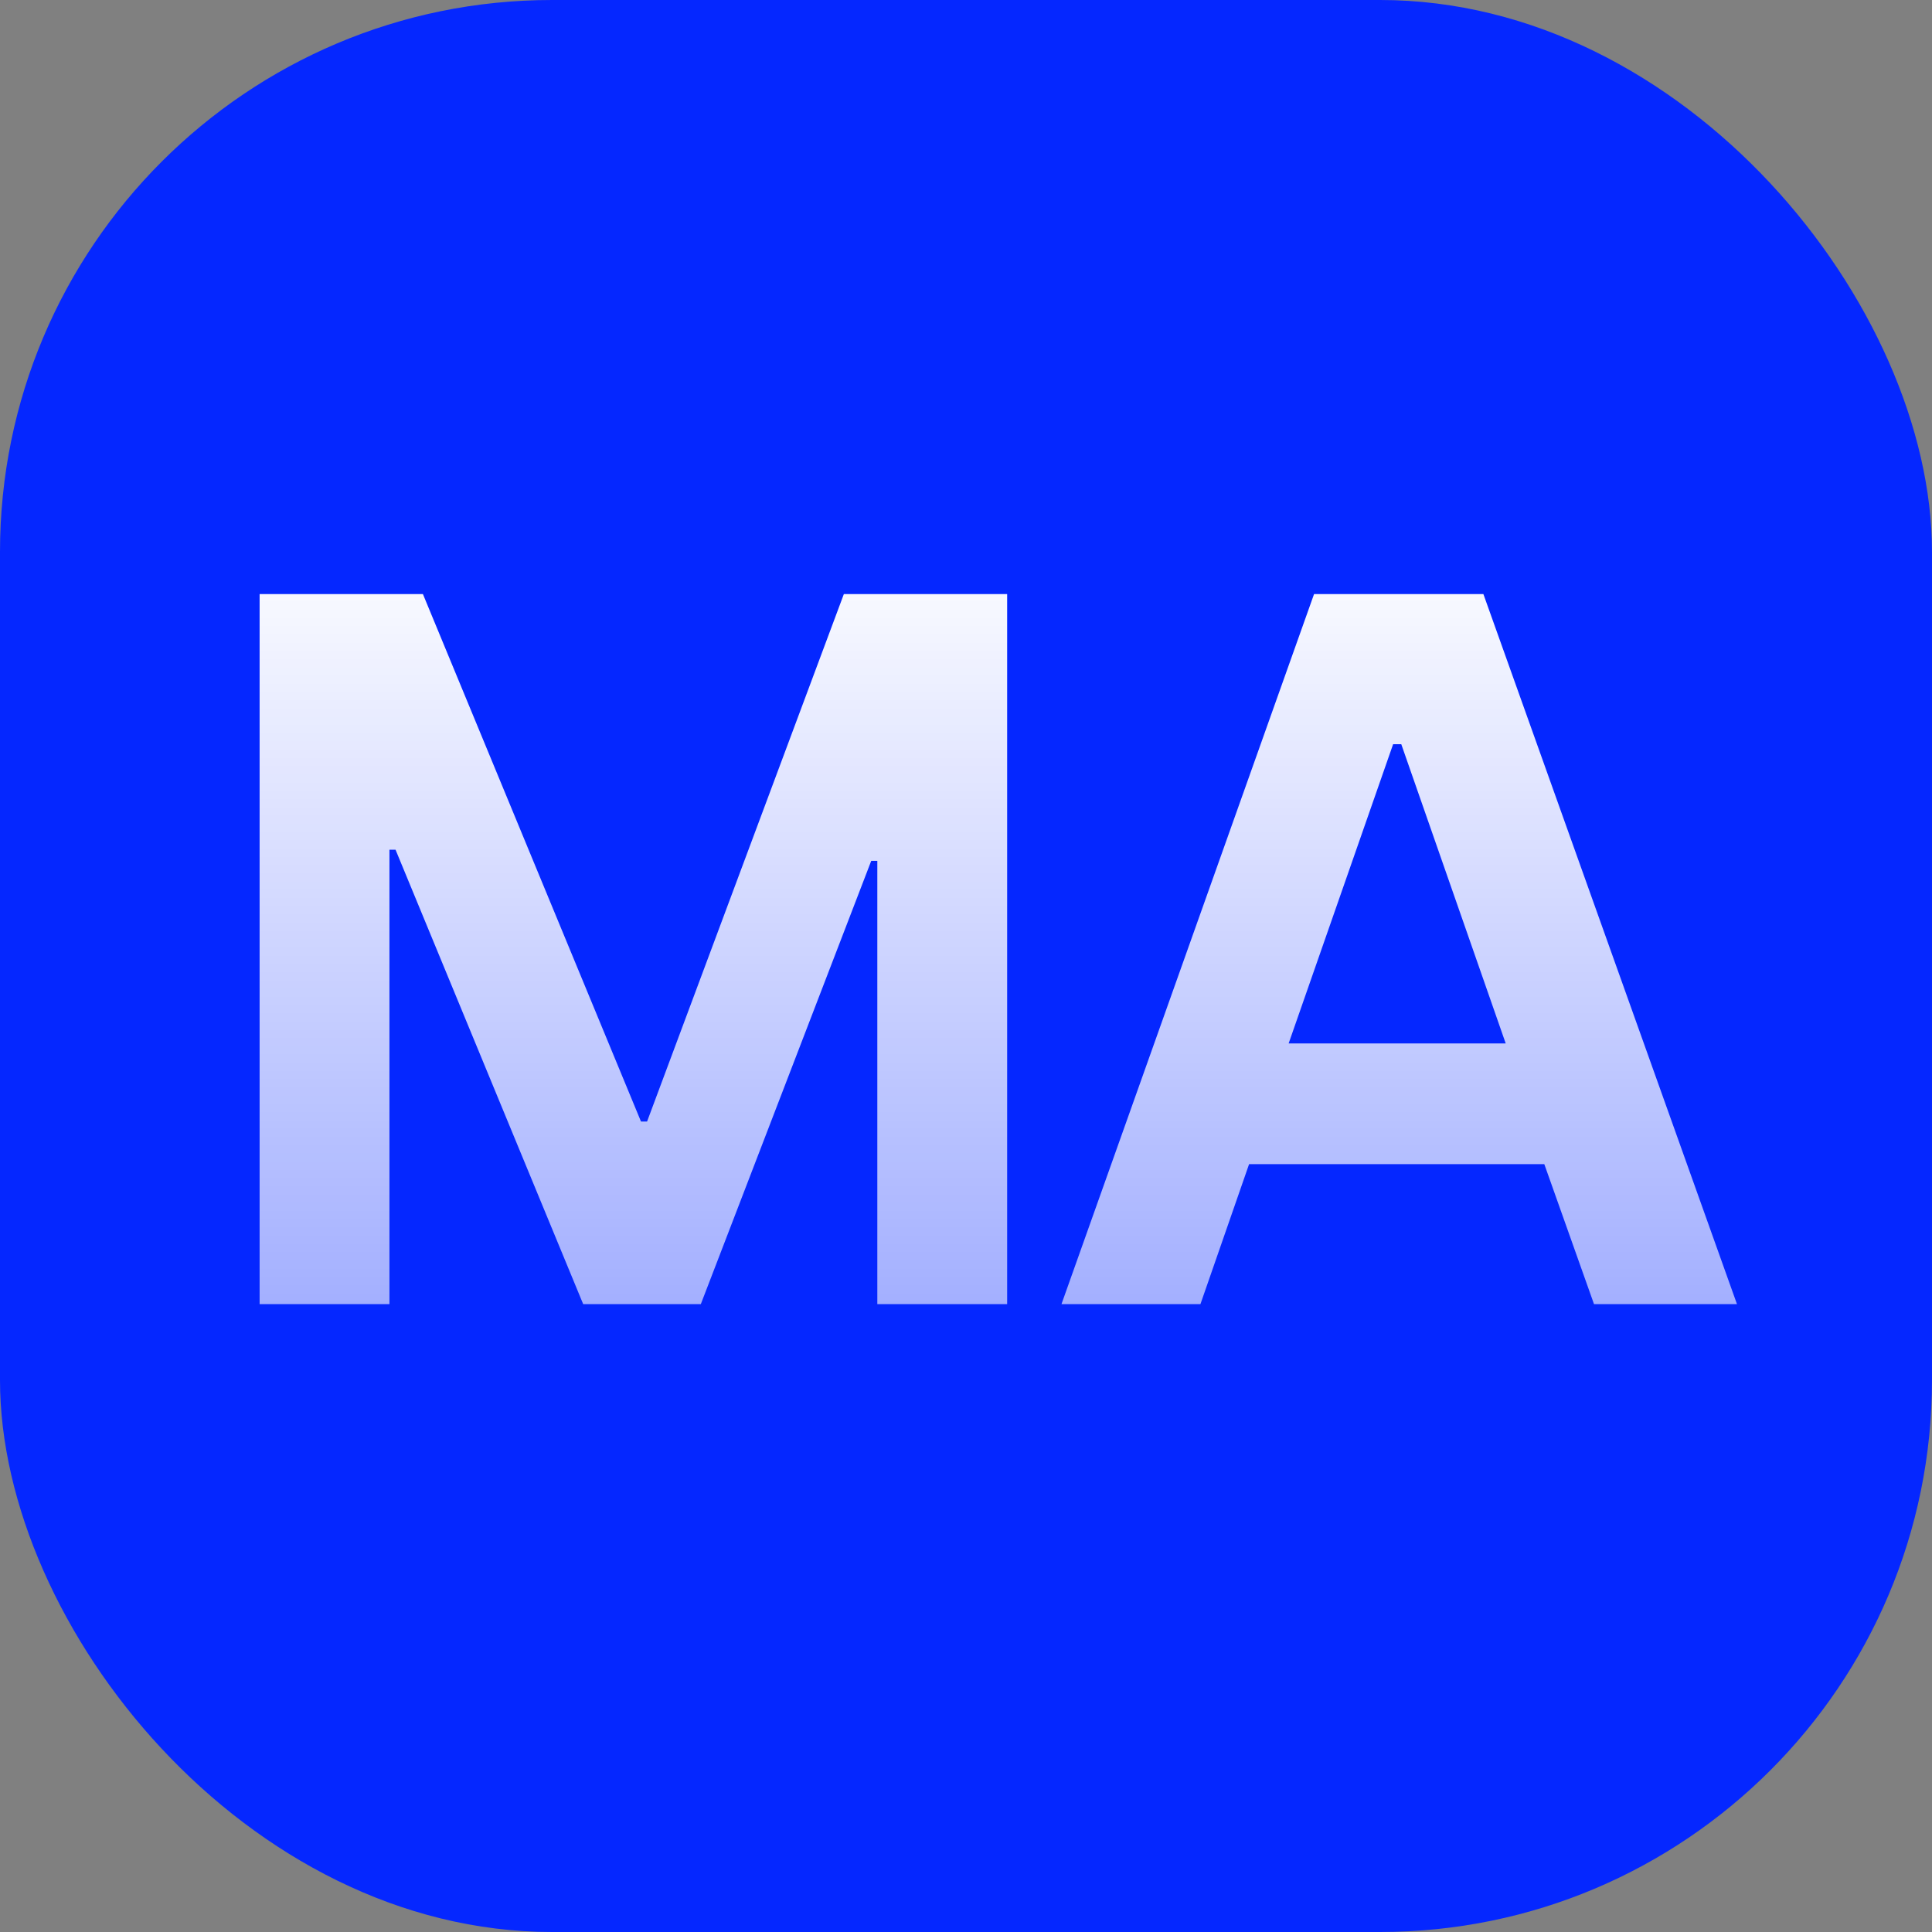
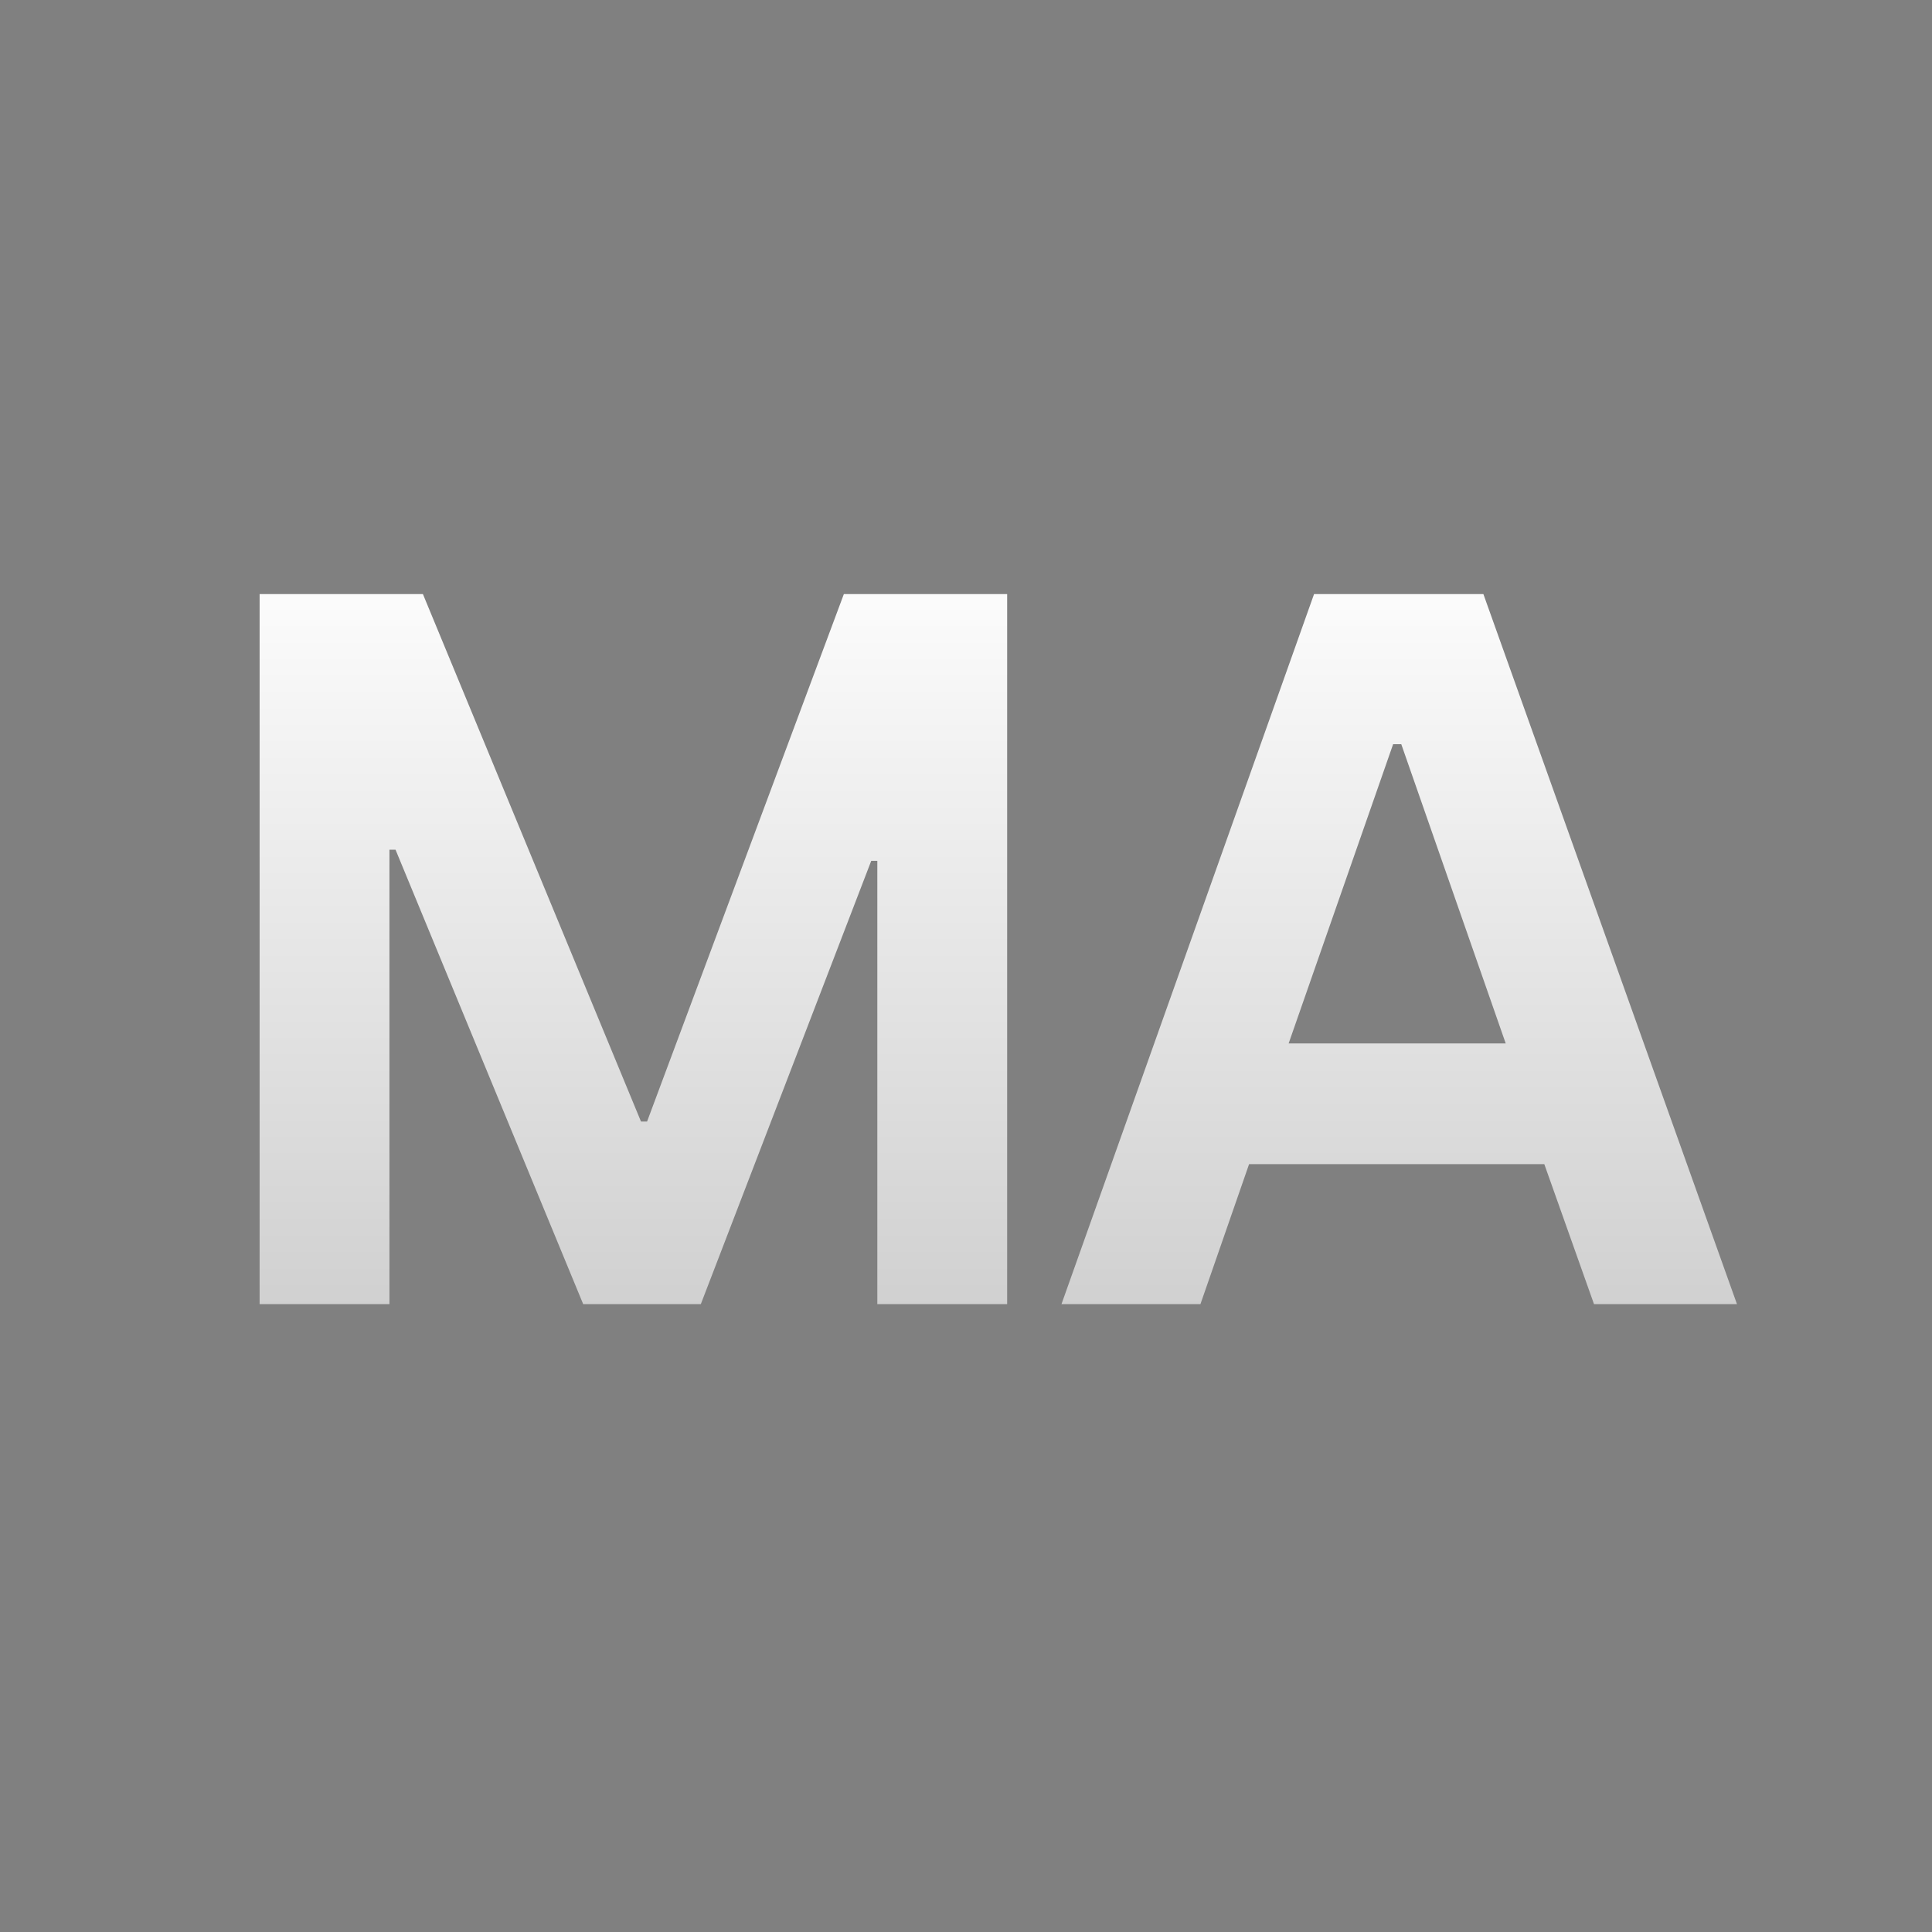
<svg xmlns="http://www.w3.org/2000/svg" width="40" height="40" viewBox="0 0 40 40" fill="none">
  <rect x="0" y="0" width="40" height="40" fill="#808080" stroke="none" />
-   <rect width="40" height="40" rx="11.428" fill="#0527FF" />
  <path d="M5.375 27V12.3H8.756L13.271 23.22H13.397L17.471 12.3H20.852V27H18.164V17.823H18.038L14.51 27H12.074L8.189 17.592H8.063V27H5.375ZM21.977 27L27.206 12.3H30.712L35.962 27H33.002L31.973 24.102H25.861L24.854 27H21.977ZM26.68 21.603H31.174L29.012 15.408H28.843L26.68 21.603Z" fill="url(#paint0_linear_9797_106193)" />
  <defs>
    <linearGradient id="paint0_linear_9797_106193" x1="20" y1="11" x2="20" y2="54.5" gradientUnits="userSpaceOnUse">
      <stop stop-color="white" />
      <stop offset="1" stop-color="white" stop-opacity="0" />
    </linearGradient>
  </defs>
</svg>